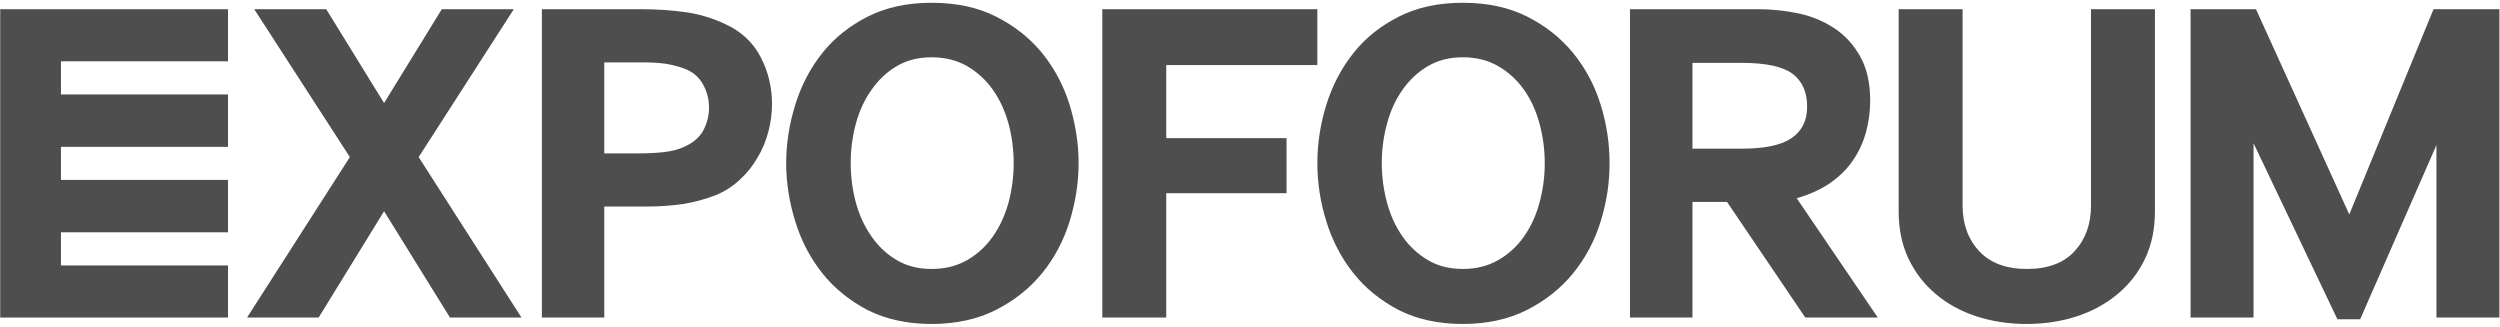
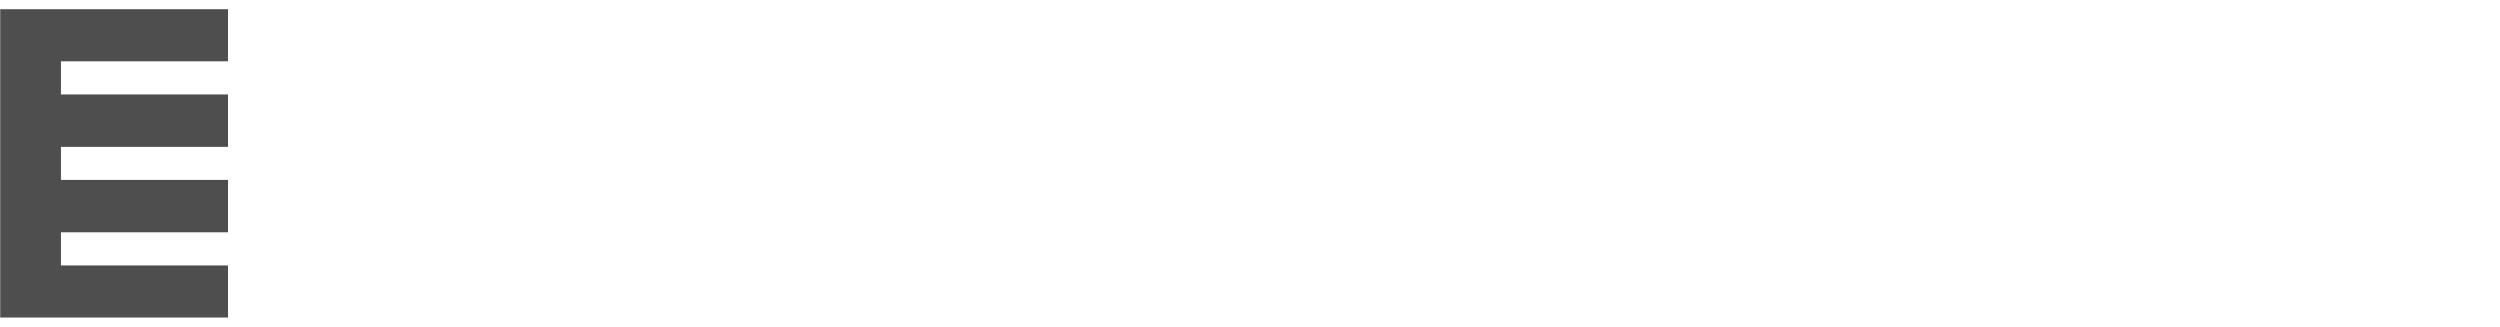
<svg xmlns="http://www.w3.org/2000/svg" width="467" height="61" viewBox="0 0 467 61" fill="none">
-   <path d="M454.582 1.72L438.846 40.056L421.417 1.72H409.199V59.315H420.963V26.755L436.629 59.643H440.877L455.127 27.101V59.315H466.89V1.72H454.582ZM390.596 1.72V38.416C390.596 41.878 389.578 44.702 387.528 46.925C385.513 49.13 382.536 50.241 378.648 50.241C374.766 50.241 371.77 49.13 369.718 46.925C367.65 44.702 366.613 41.878 366.613 38.416V1.72H354.671V39.546C354.671 42.825 355.287 45.741 356.522 48.346C357.757 50.934 359.464 53.138 361.622 54.942C363.764 56.764 366.308 58.149 369.211 59.096C372.153 60.044 375.256 60.517 378.561 60.517C381.863 60.517 385.04 60.044 387.943 59.096C390.83 58.149 393.354 56.764 395.549 54.942C397.729 53.138 399.454 50.934 400.689 48.346C401.922 45.741 402.54 42.825 402.54 39.546V1.72H390.596ZM335.628 37.031C338.043 36.339 340.111 35.392 341.872 34.189C343.617 32.968 345.033 31.583 346.103 29.998C347.21 28.413 348.008 26.664 348.552 24.769C349.062 22.874 349.352 20.888 349.352 18.811C349.352 15.422 348.698 12.634 347.427 10.448C346.175 8.243 344.559 6.512 342.562 5.218C340.585 3.925 338.369 3.014 335.882 2.485C333.414 1.975 330.928 1.72 328.457 1.72H304.479V59.315H316.151V37.724H322.613L337.225 59.315H350.768L335.628 37.031ZM325.283 27.775H316.151V11.741H325.283C329.821 11.741 332.996 12.415 334.83 13.764C336.644 15.13 337.57 17.171 337.57 19.941C337.57 22.528 336.608 24.477 334.649 25.808C332.705 27.138 329.583 27.775 325.283 27.775ZM298.996 19.54C297.889 15.95 296.164 12.743 293.877 9.919C291.573 7.095 288.705 4.836 285.29 3.105C281.861 1.374 277.849 0.518 273.256 0.518C268.663 0.518 264.724 1.374 261.311 3.105C257.882 4.836 255.048 7.095 252.816 9.919C250.564 12.743 248.896 15.95 247.77 19.54C246.645 23.147 246.081 26.791 246.081 30.472C246.081 34.153 246.645 37.796 247.77 41.386C248.896 44.994 250.564 48.2 252.816 51.024C255.048 53.849 257.882 56.145 261.311 57.93C264.724 59.643 268.701 60.517 273.256 60.517C277.813 60.517 281.861 59.625 285.29 57.875C288.705 56.127 291.573 53.849 293.877 51.024C296.164 48.2 297.889 44.994 298.996 41.386C300.121 37.796 300.666 34.153 300.666 30.472C300.666 26.791 300.121 23.147 298.996 19.54ZM287.579 37.851C286.944 40.238 285.964 42.351 284.674 44.192C283.367 46.05 281.751 47.508 279.845 48.601C277.939 49.694 275.726 50.241 273.256 50.241C270.788 50.241 268.61 49.694 266.756 48.601C264.888 47.508 263.308 46.05 262.002 44.192C260.712 42.351 259.731 40.238 259.098 37.851C258.444 35.464 258.118 33.005 258.118 30.472C258.118 27.939 258.444 25.48 259.098 23.093C259.731 20.688 260.712 18.592 262.002 16.752C263.308 14.912 264.888 13.436 266.756 12.343C268.61 11.249 270.769 10.703 273.256 10.703C275.743 10.703 277.939 11.249 279.845 12.343C281.751 13.436 283.367 14.912 284.674 16.752C285.964 18.592 286.944 20.688 287.579 23.093C288.232 25.48 288.558 27.939 288.558 30.472C288.558 33.005 288.232 35.464 287.579 37.851ZM246.081 12.16V1.72H205.91V59.315H217.854V36.084H240.326V25.808H217.854V12.16H246.081ZM199.792 19.54C198.667 15.95 196.961 12.743 194.673 9.919C192.368 7.095 189.5 4.836 186.069 3.105C182.656 1.374 178.645 0.518 174.034 0.518C169.423 0.518 165.52 1.374 162.089 3.105C158.677 4.836 155.845 7.095 153.594 9.919C151.361 12.743 149.673 15.95 148.566 19.54C147.44 23.147 146.859 26.791 146.859 30.472C146.859 34.153 147.44 37.796 148.566 41.386C149.673 44.994 151.361 48.2 153.594 51.024C155.845 53.849 158.677 56.145 162.089 57.93C165.52 59.643 169.495 60.517 174.034 60.517C178.572 60.517 182.656 59.625 186.069 57.875C189.5 56.127 192.368 53.849 194.673 51.024C196.961 48.2 198.667 44.994 199.792 41.386C200.9 37.796 201.481 34.153 201.481 30.472C201.481 26.791 200.9 23.147 199.792 19.54ZM188.392 37.851C187.721 40.238 186.759 42.351 185.452 44.192C184.145 46.05 182.547 47.508 180.641 48.601C178.717 49.694 176.521 50.241 174.034 50.241C171.547 50.241 169.387 49.694 167.535 48.601C165.666 47.508 164.104 46.05 162.815 44.192C161.508 42.351 160.528 40.238 159.875 37.851C159.239 35.464 158.913 33.005 158.913 30.472C158.913 27.939 159.239 25.48 159.875 23.093C160.528 20.688 161.508 18.592 162.815 16.752C164.104 14.912 165.666 13.436 167.535 12.343C169.387 11.249 171.565 10.703 174.034 10.703C176.503 10.703 178.717 11.249 180.641 12.343C182.547 13.436 184.145 14.912 185.452 16.752C186.759 18.592 187.721 20.688 188.392 23.093C189.028 25.48 189.355 27.939 189.355 30.472C189.355 33.005 189.028 35.464 188.392 37.851ZM142.085 10.648C140.669 7.933 138.473 5.856 135.459 4.49C133.154 3.396 130.74 2.668 128.162 2.285C125.584 1.921 122.807 1.72 119.794 1.72H101.224V59.315H112.878V38.58H121.028C123.206 38.58 125.366 38.416 127.49 38.124C129.614 37.796 131.702 37.232 133.79 36.43C135.423 35.738 136.912 34.772 138.2 33.569C139.508 32.385 140.579 31.019 141.468 29.506C142.376 28.03 143.047 26.39 143.519 24.642C143.991 22.892 144.209 21.143 144.209 19.43C144.209 16.297 143.519 13.399 142.085 10.648ZM131.393 24.332C130.667 25.68 129.469 26.7 127.763 27.447C126.746 27.903 125.566 28.231 124.168 28.395C122.789 28.559 121.246 28.65 119.521 28.65H112.878V11.65H119.975C121.736 11.65 123.188 11.741 124.314 11.905C125.421 12.088 126.492 12.343 127.49 12.689C129.197 13.254 130.449 14.238 131.248 15.622C132.047 17.007 132.446 18.501 132.446 20.123C132.446 21.599 132.083 23.02 131.393 24.332ZM78.206 29.342L95.978 1.72H82.526L71.744 19.248L60.943 1.72H47.492L65.354 29.342L46.148 59.315H59.527L71.744 39.455L84.051 59.315H97.411L78.206 29.342Z" fill="#4E4E4E" />
  <path d="M42.59 11.451V1.722H0.04V59.316H42.59V49.587H11.385V43.392H42.59V33.607H11.385V27.431H42.59V17.646H11.385V11.451H42.59Z" fill="#4E4E4E" />
</svg>